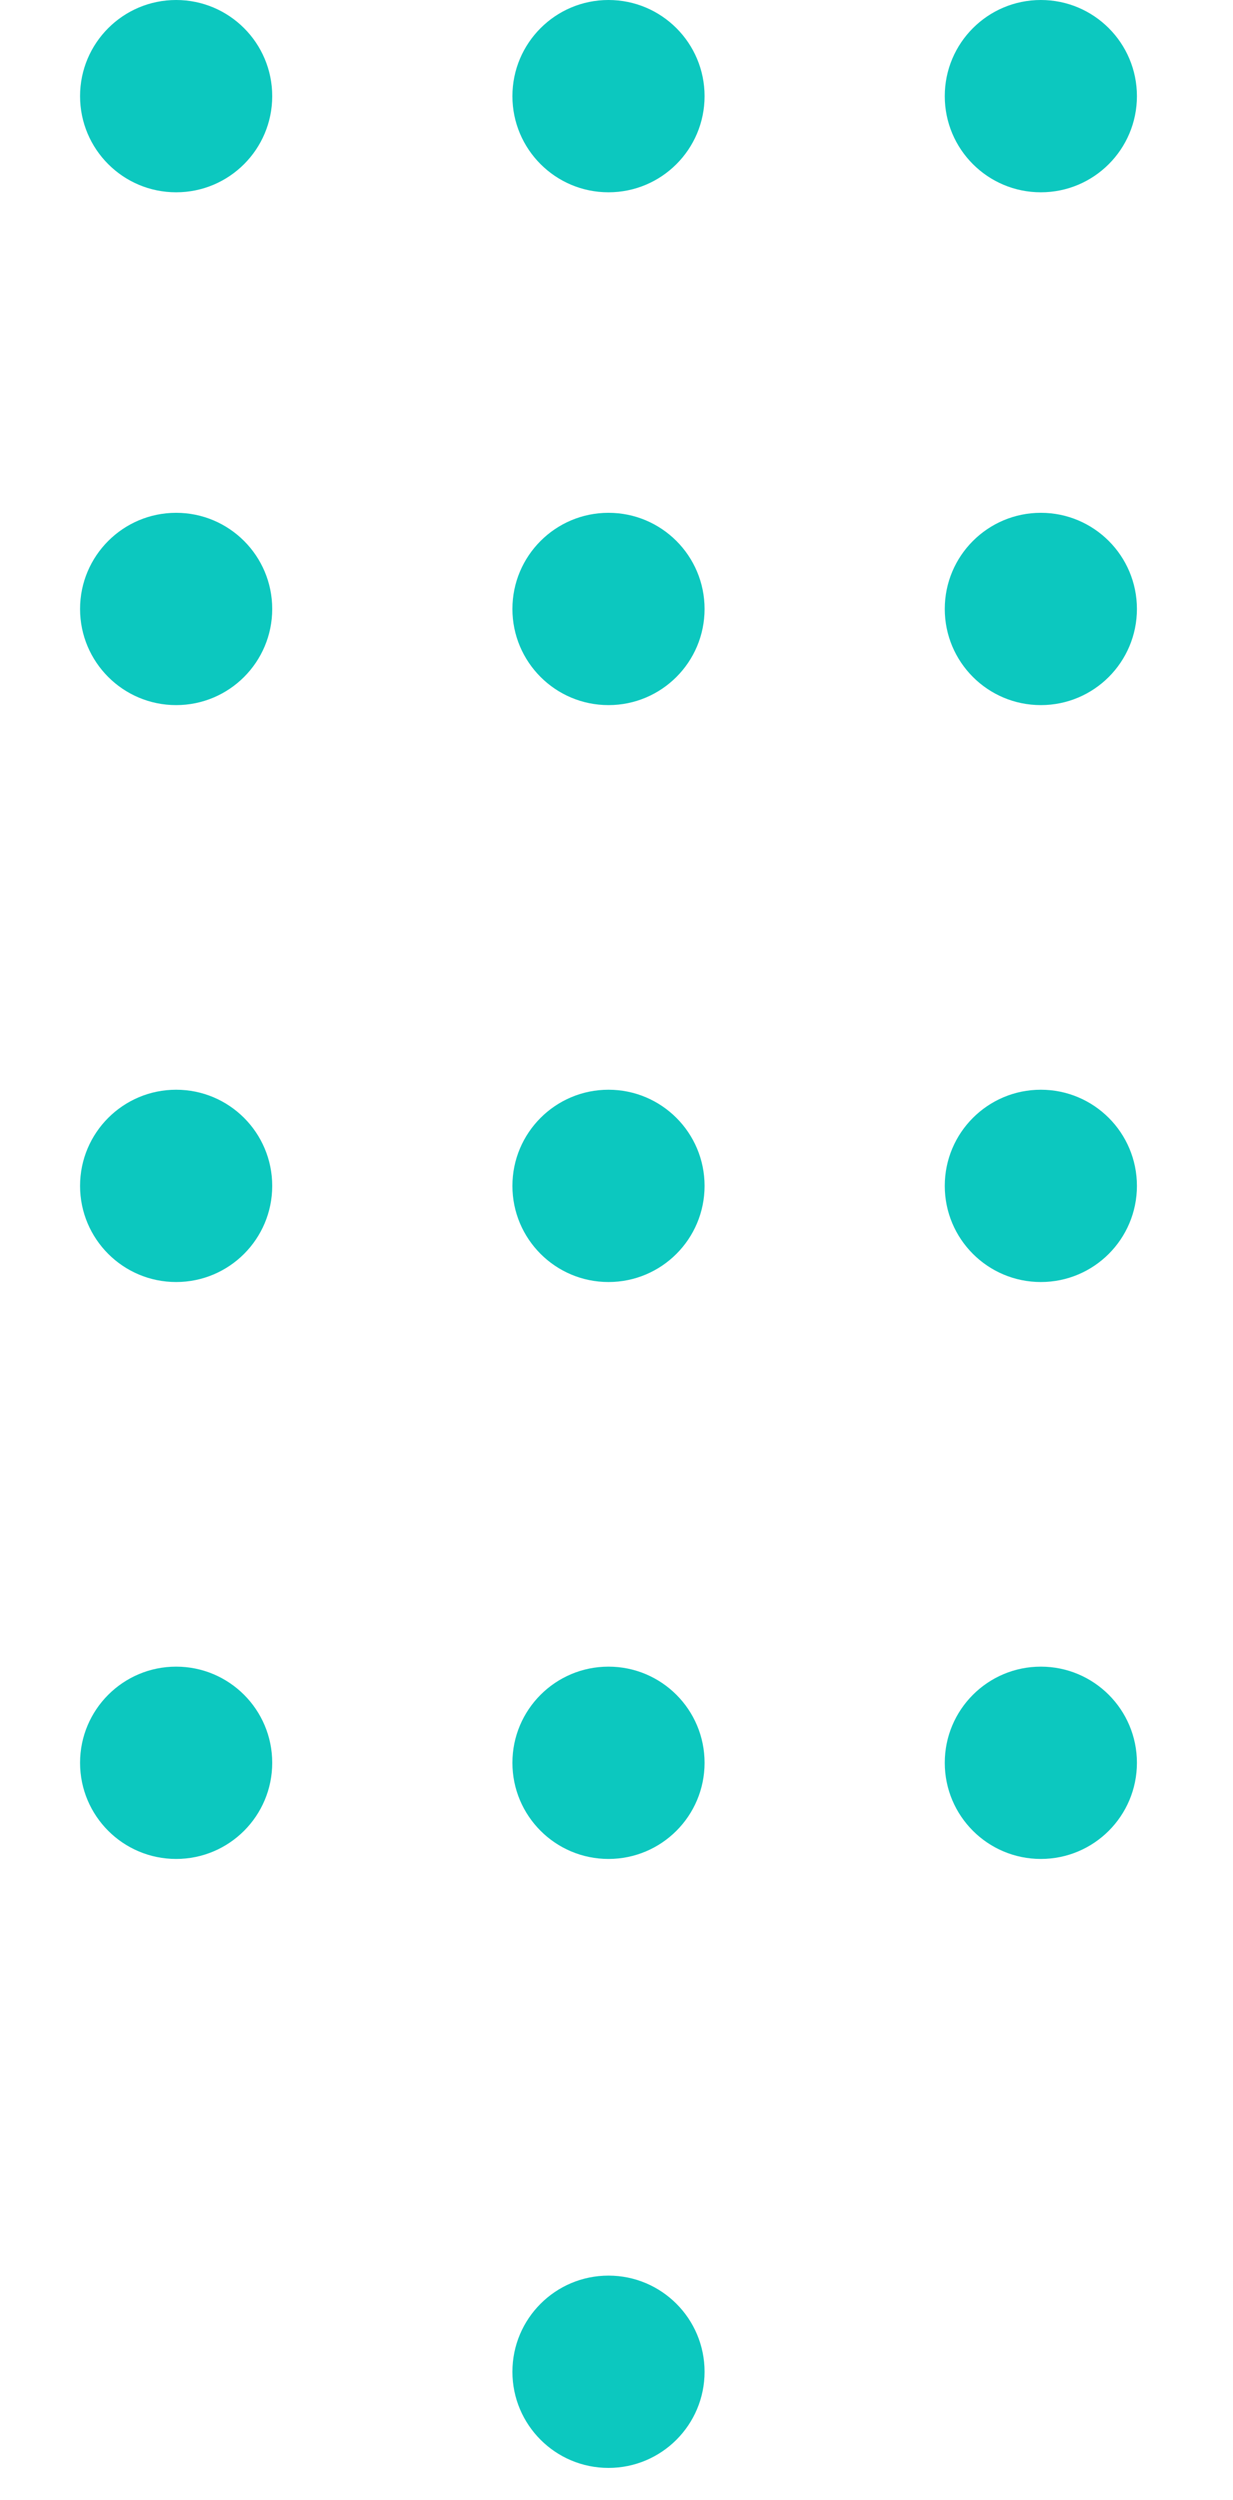
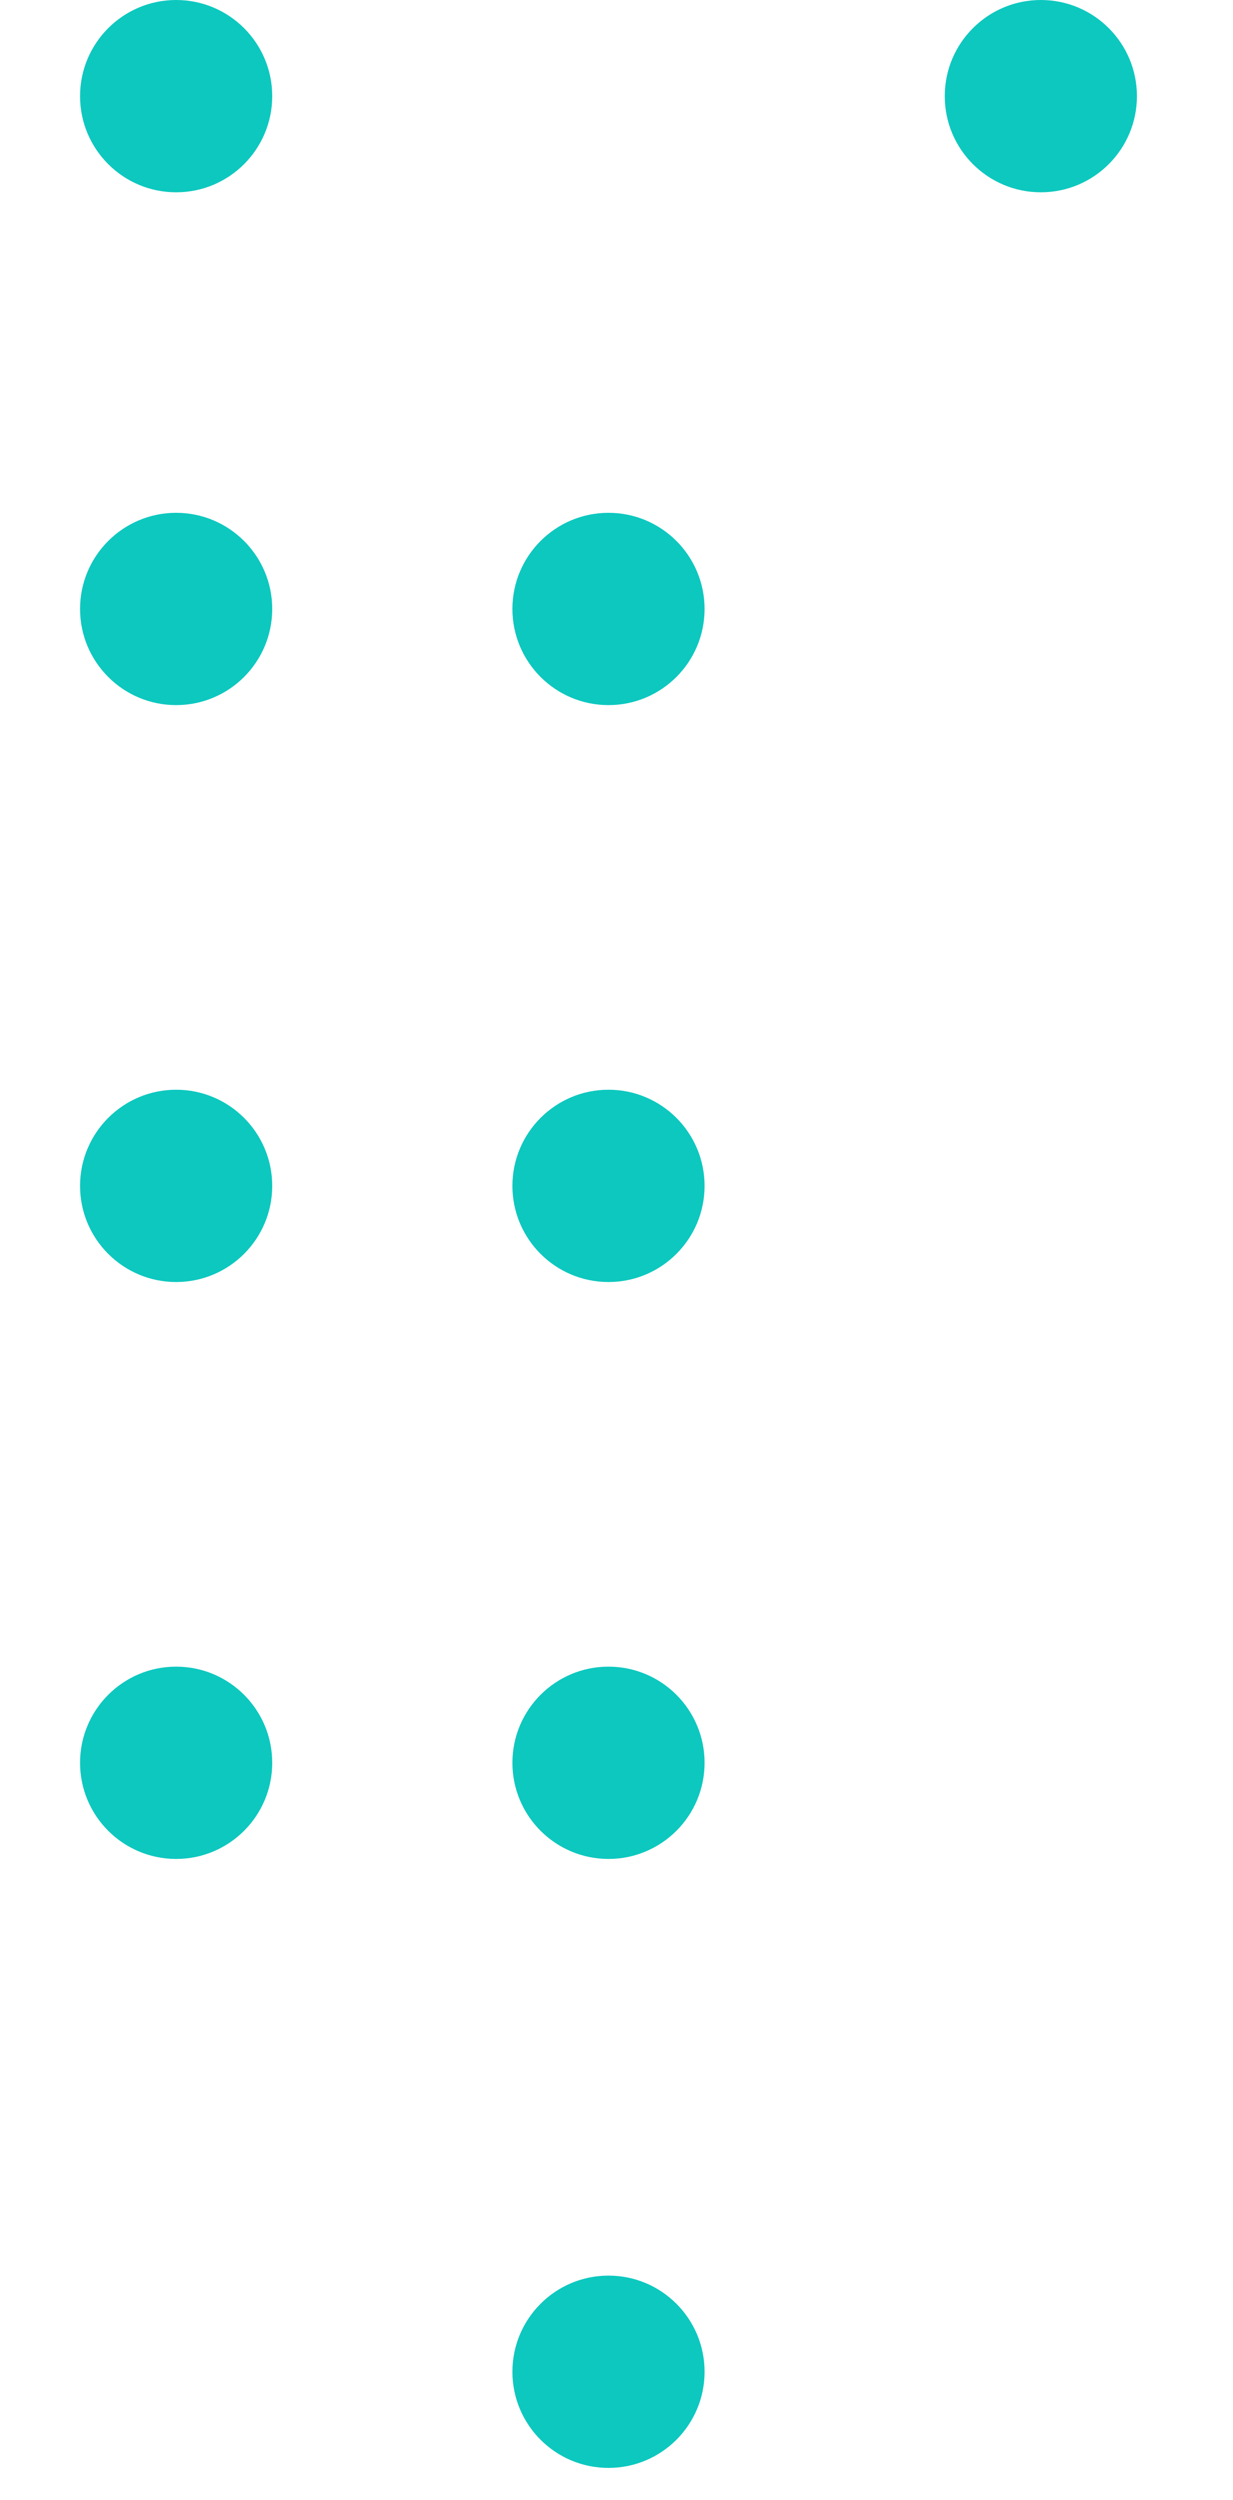
<svg xmlns="http://www.w3.org/2000/svg" width="77" height="156" viewBox="0 0 77 156" fill="none">
-   <rect width="77" height="156" fill="white" />
  <circle cx="11" cy="6" r="6" fill="#0CC8BF" />
  <circle cx="11" cy="38" r="6" fill="#0CC8BF" />
  <circle cx="11" cy="74" r="6" fill="#0CC8BF" />
  <circle cx="11" cy="110" r="6" fill="#0CC8BF" />
-   <circle cx="38" cy="6" r="6" fill="#0CC8BF" />
  <circle cx="38" cy="38" r="6" fill="#0CC8BF" />
  <circle cx="38" cy="74" r="6" fill="#0CC8BF" />
  <circle cx="38" cy="110" r="6" fill="#0CC8BF" />
  <circle cx="38" cy="148" r="6" fill="#0CC8BF" />
  <circle cx="65" cy="6" r="6" fill="#0CC8BF" />
-   <circle cx="65" cy="38" r="6" fill="#0CC8BF" />
-   <circle cx="65" cy="74" r="6" fill="#0CC8BF" />
-   <circle cx="65" cy="110" r="6" fill="#0CC8BF" />
</svg>